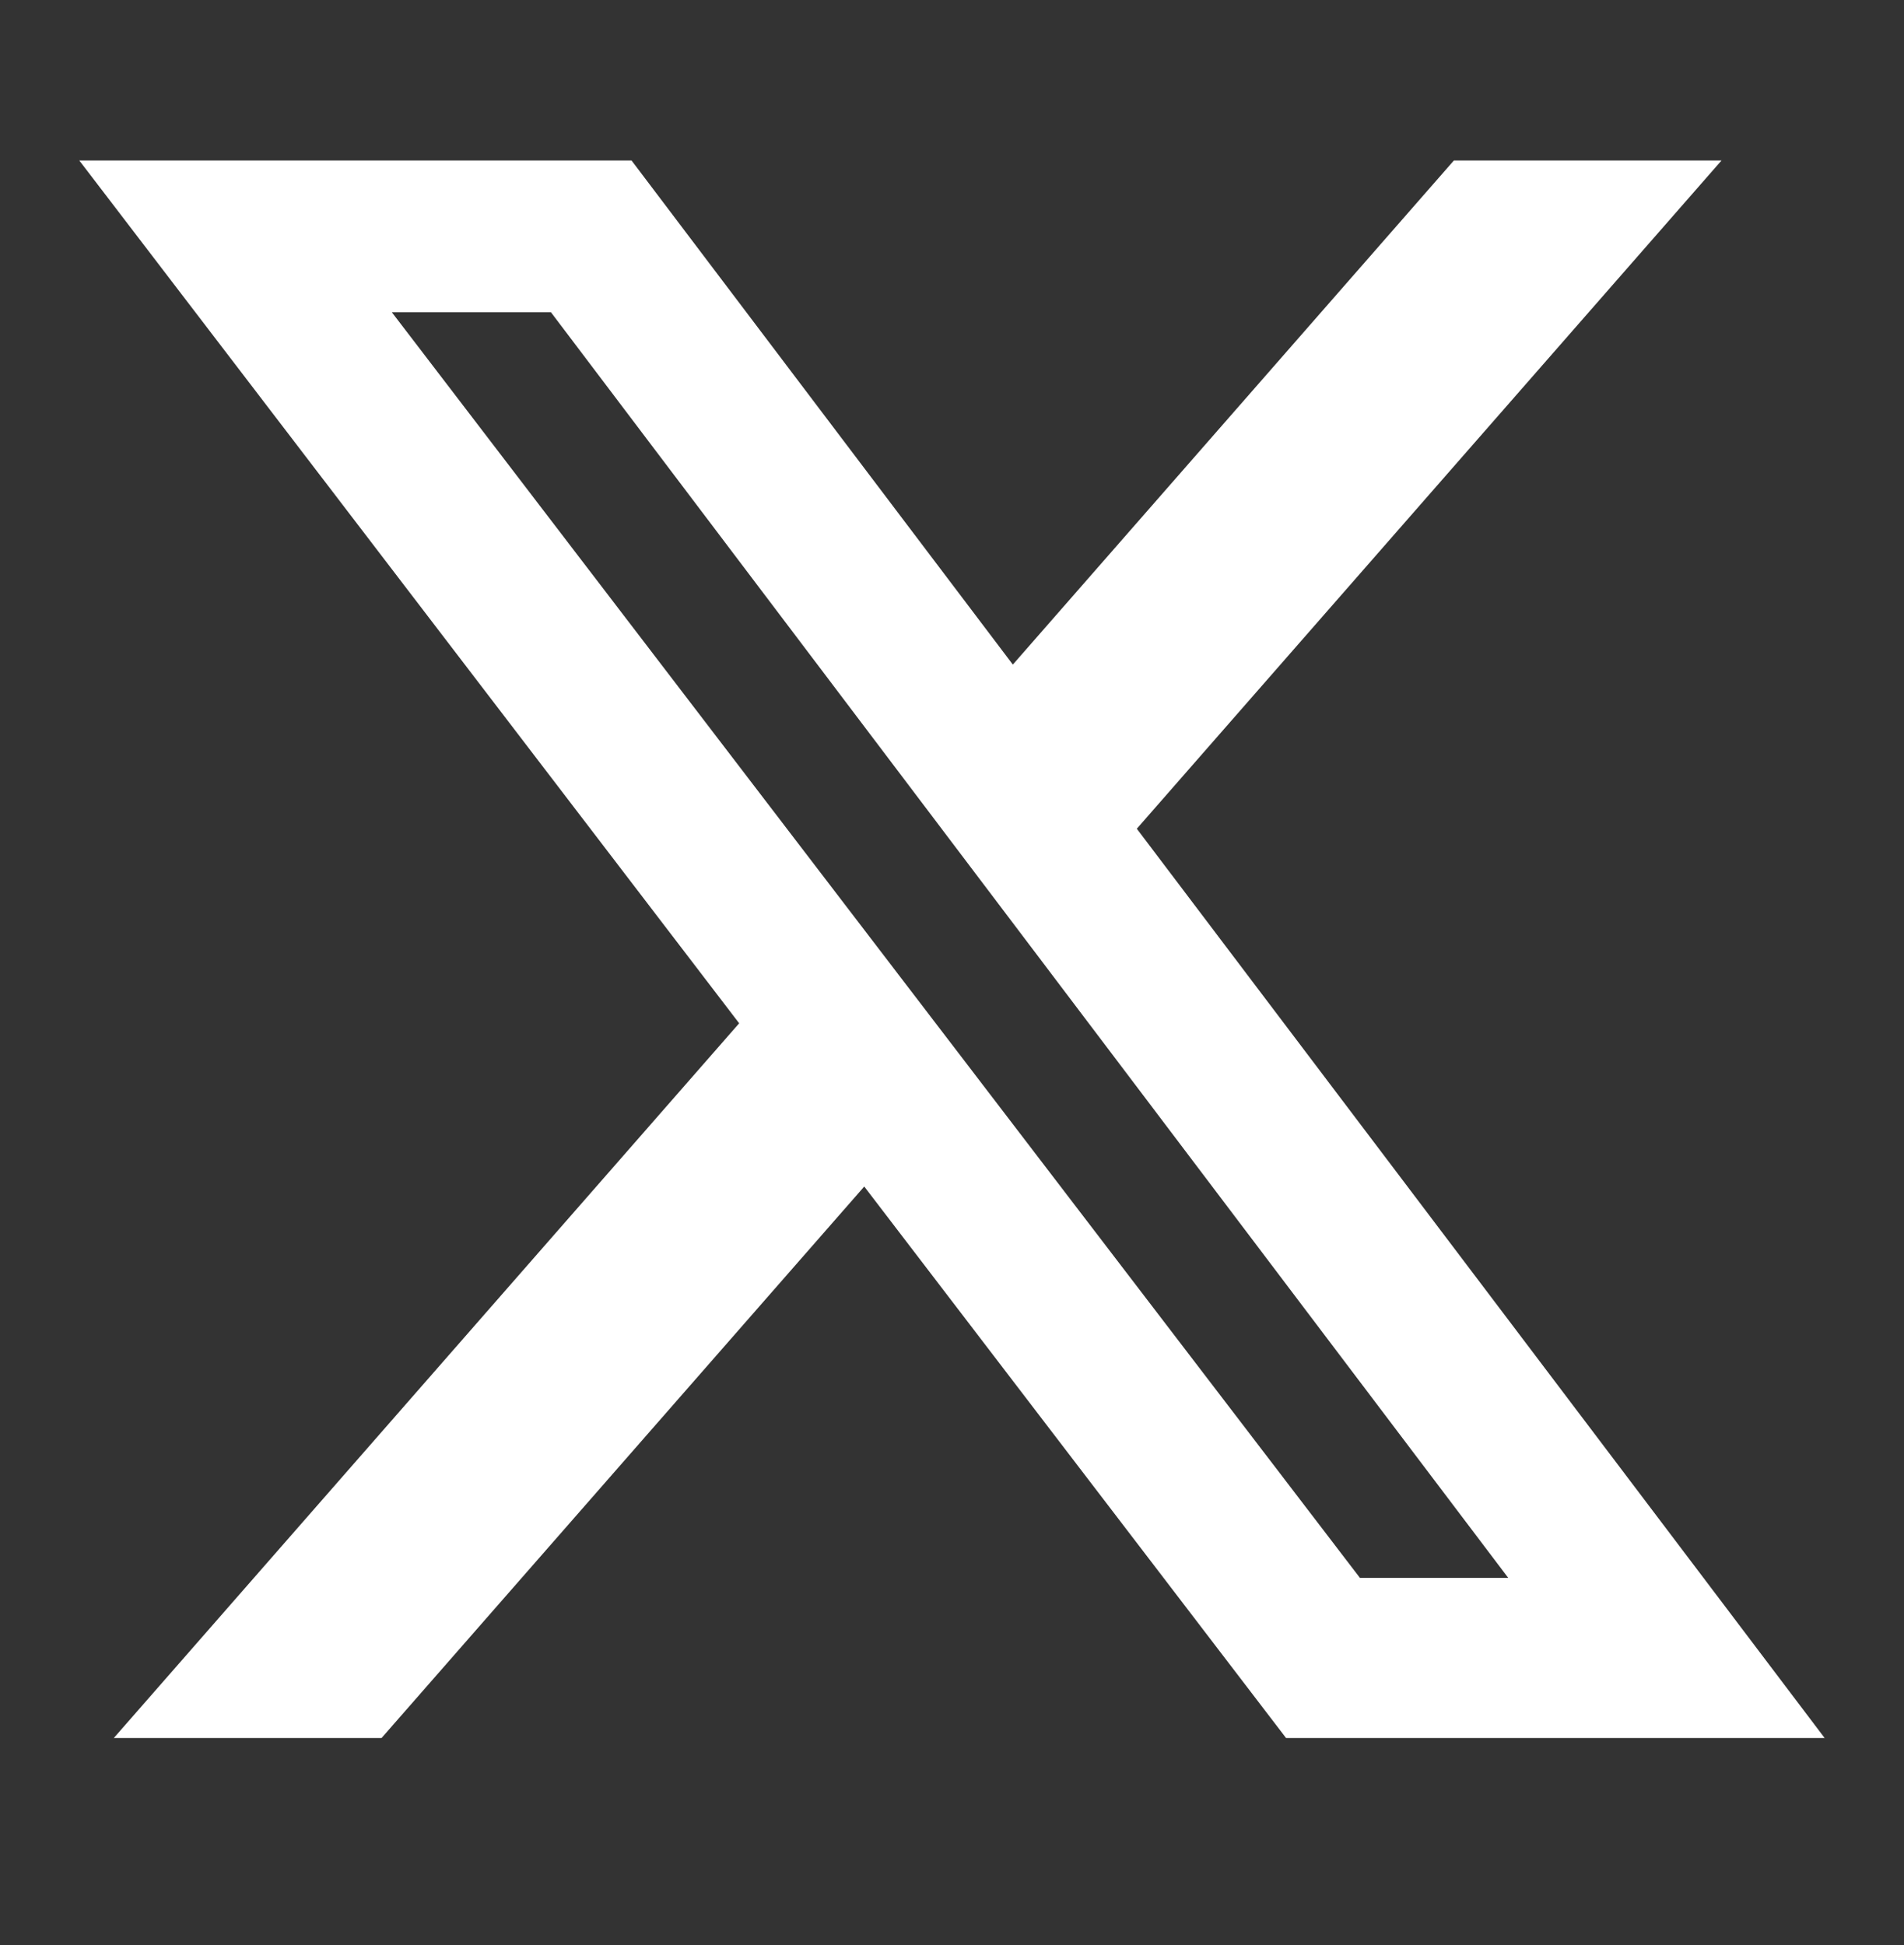
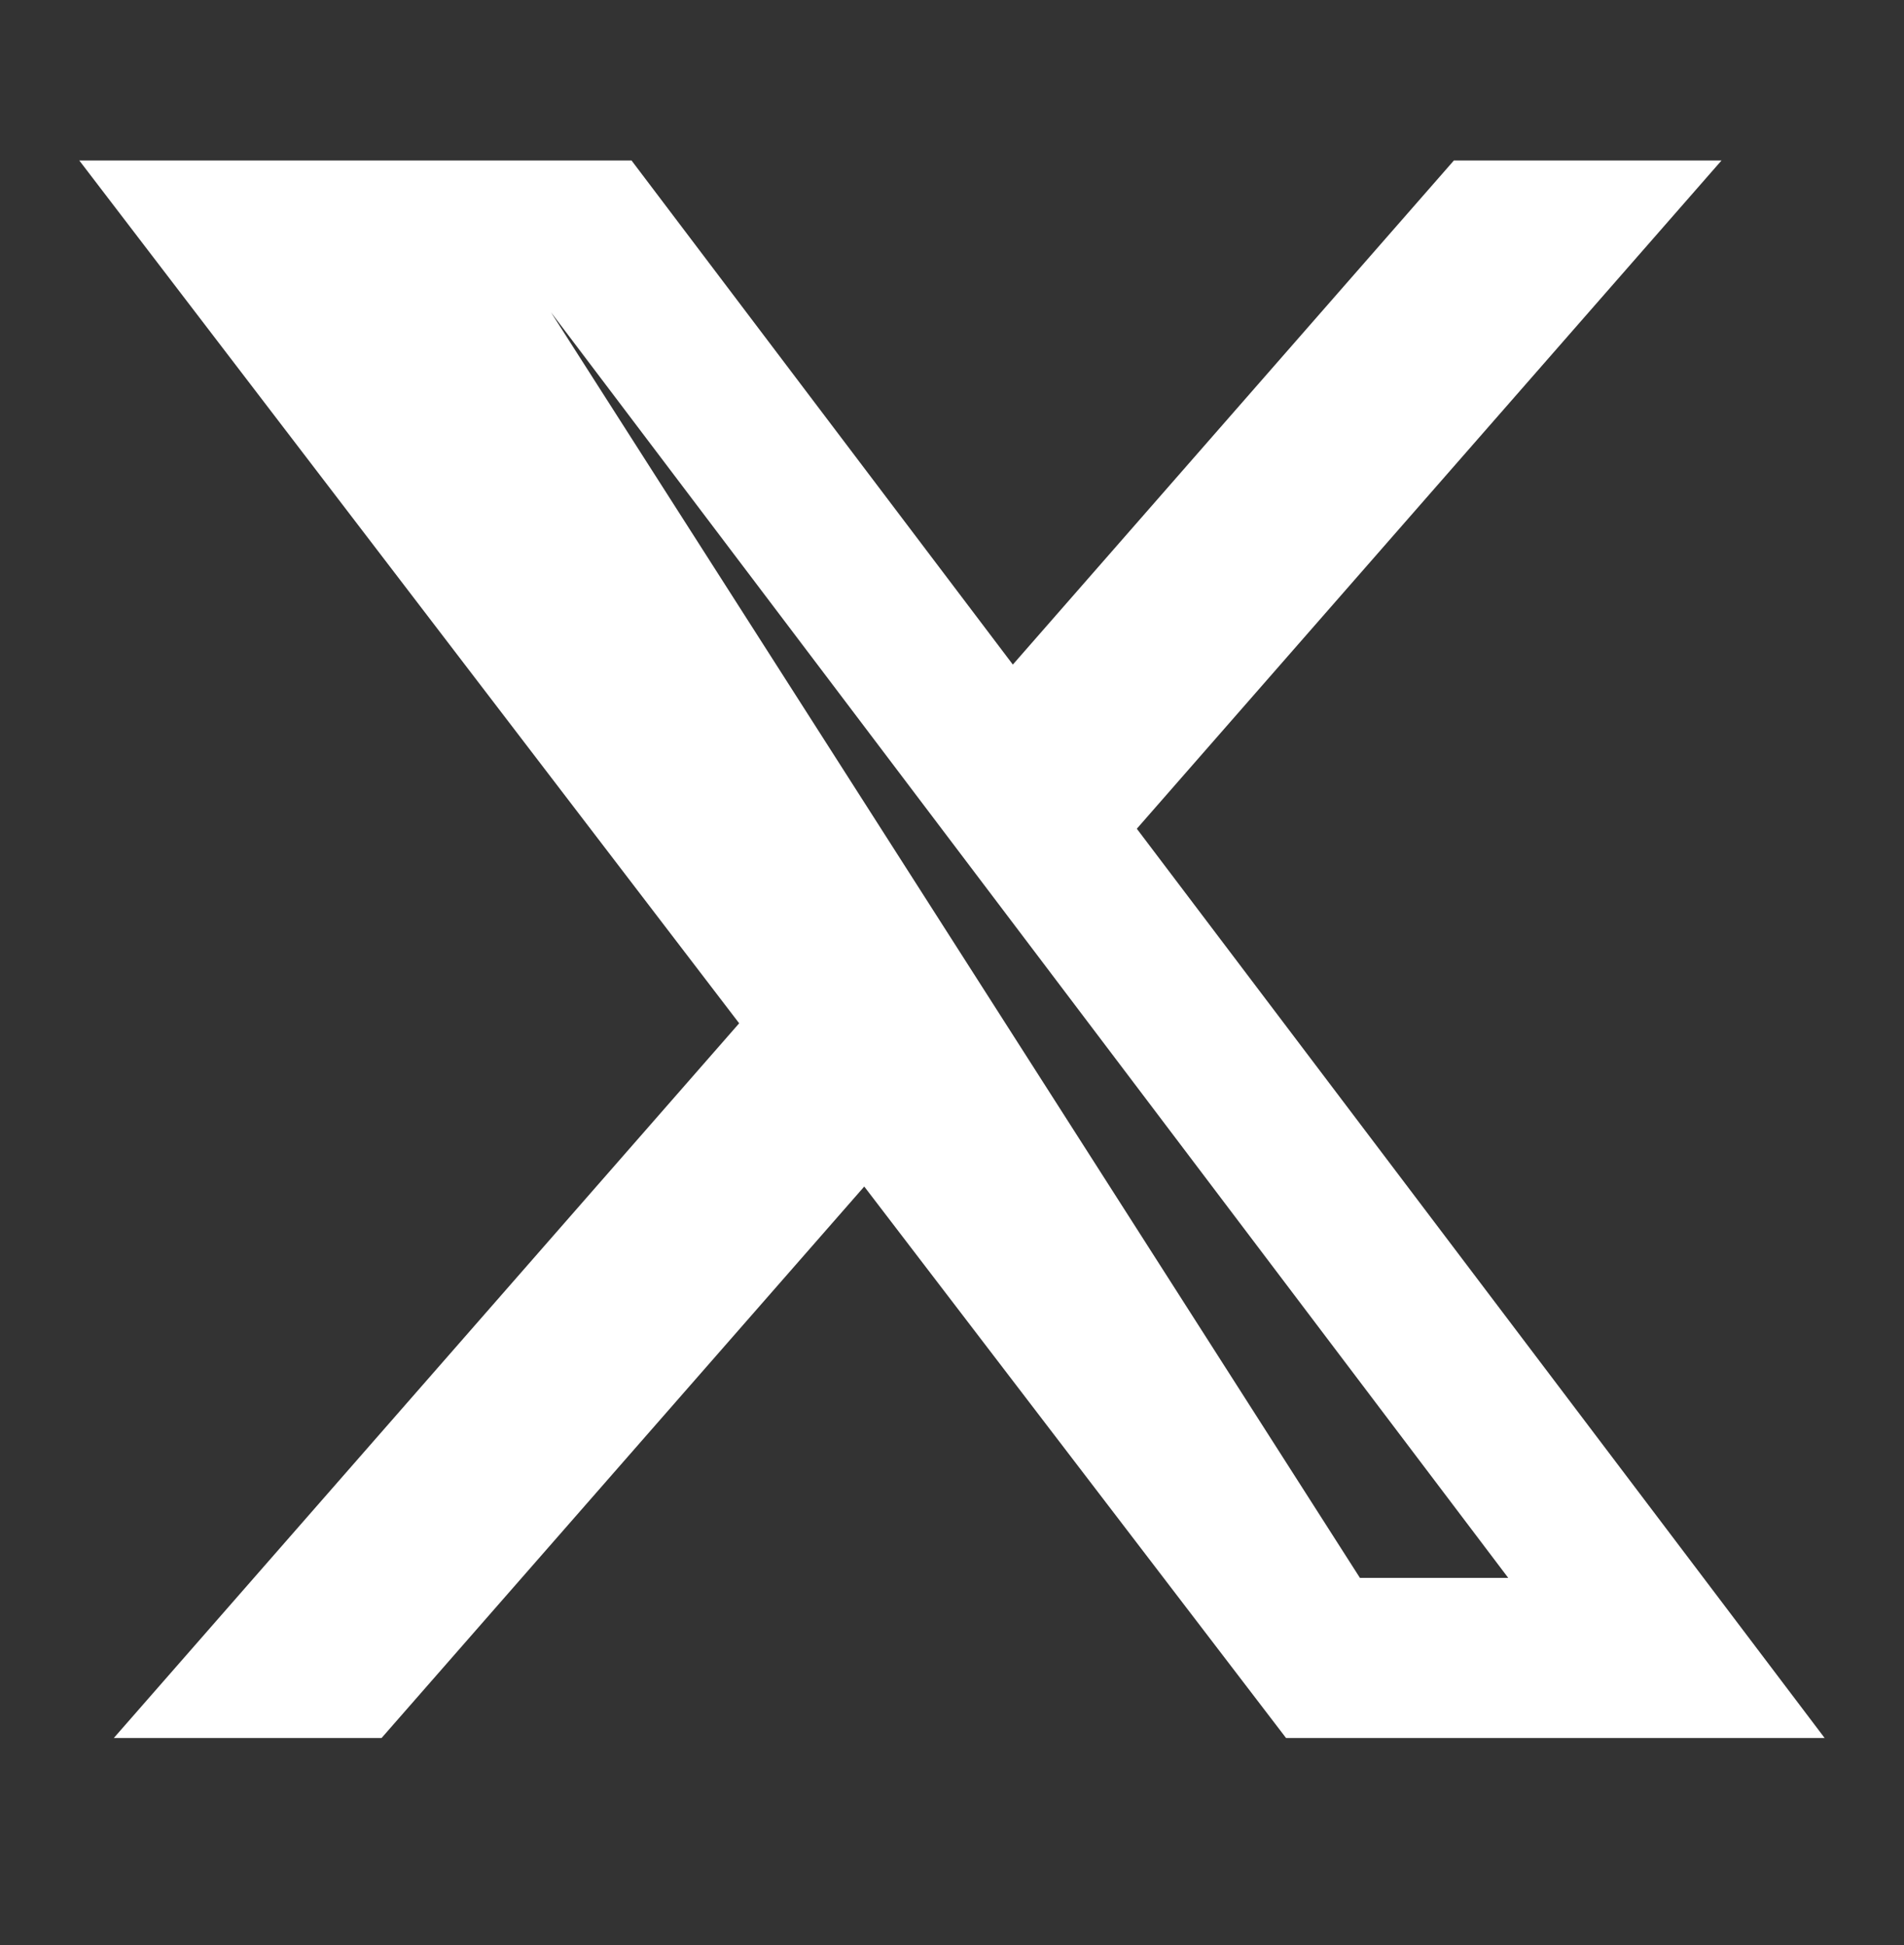
<svg xmlns="http://www.w3.org/2000/svg" width="46" height="47" viewBox="0 0 46 47" fill="none">
  <rect x="0" y="0" width="46" height="47" fill="#333333" stroke="none" />
-   <path d="M35.125 3.878H41.591L27.465 20.023L44.083 41.993H31.071L20.88 28.668L9.218 41.993H2.749L17.858 24.724L1.916 3.878H15.258L24.47 16.057L35.125 3.878ZM32.855 38.123H36.438L13.311 7.545H9.467L32.855 38.123Z" fill="white" />
+   <path d="M35.125 3.878H41.591L27.465 20.023L44.083 41.993H31.071L20.88 28.668L9.218 41.993H2.749L17.858 24.724L1.916 3.878H15.258L24.47 16.057L35.125 3.878ZM32.855 38.123H36.438L13.311 7.545L32.855 38.123Z" fill="white" />
</svg>